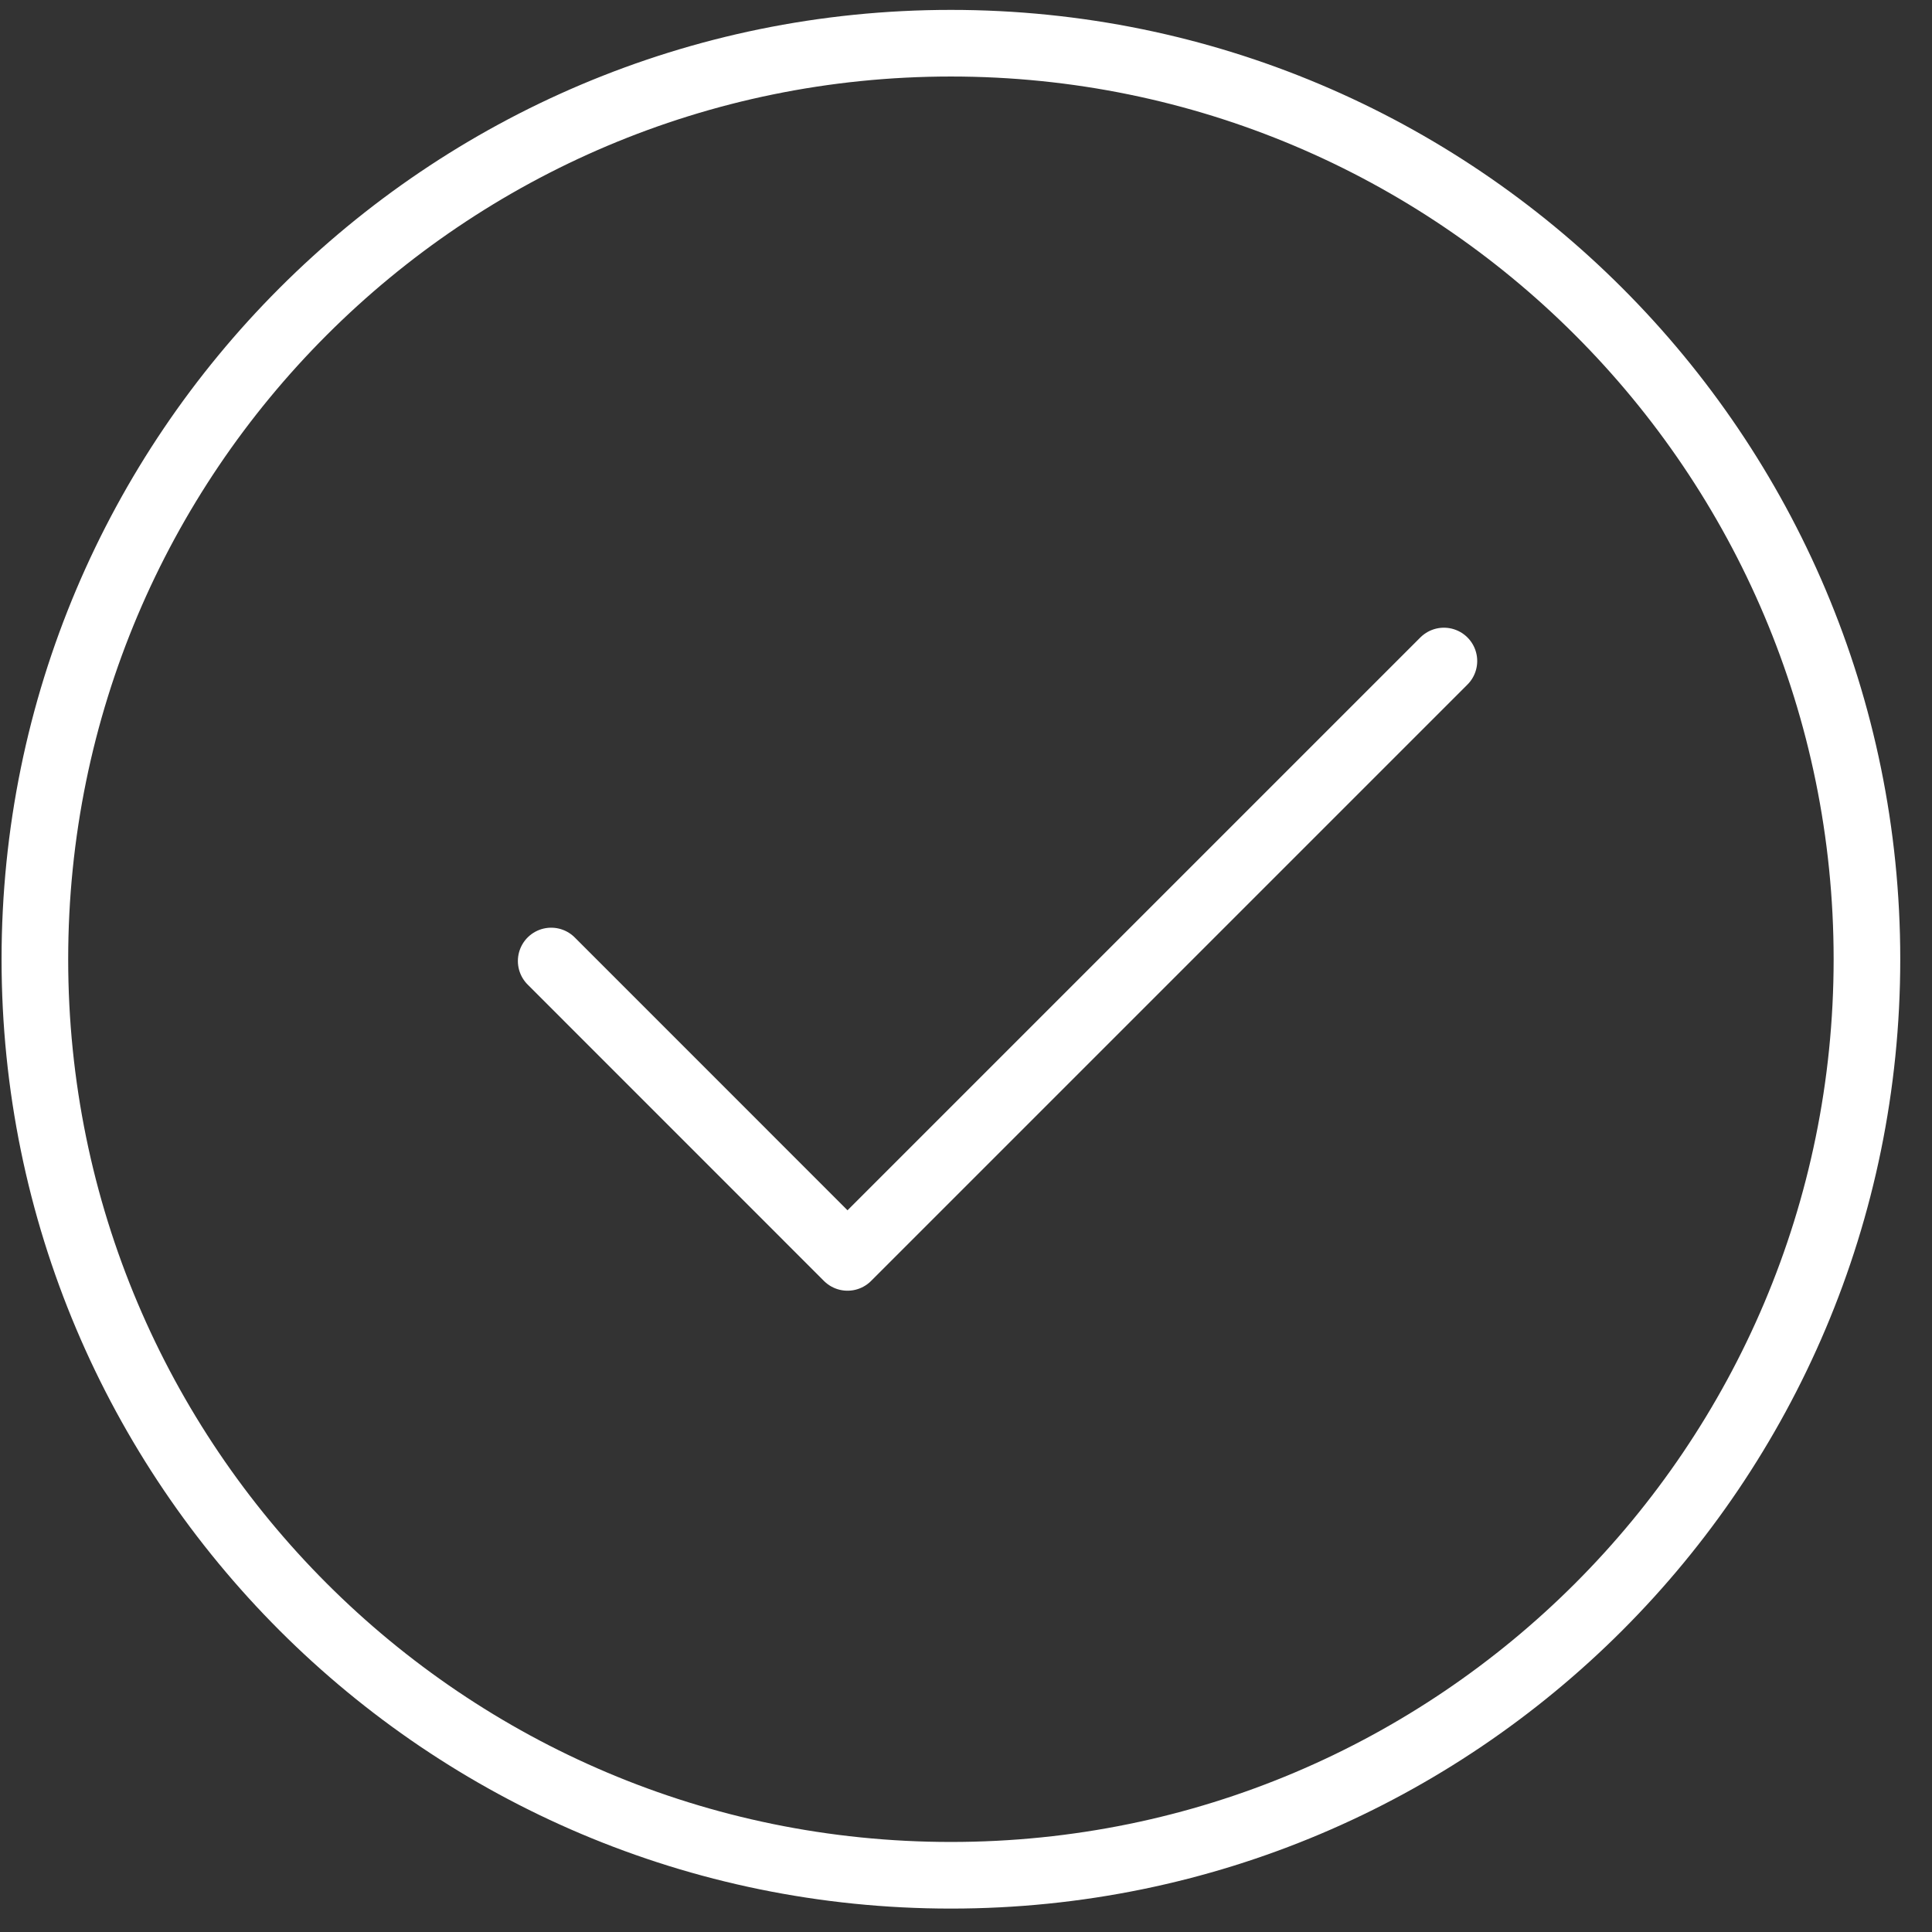
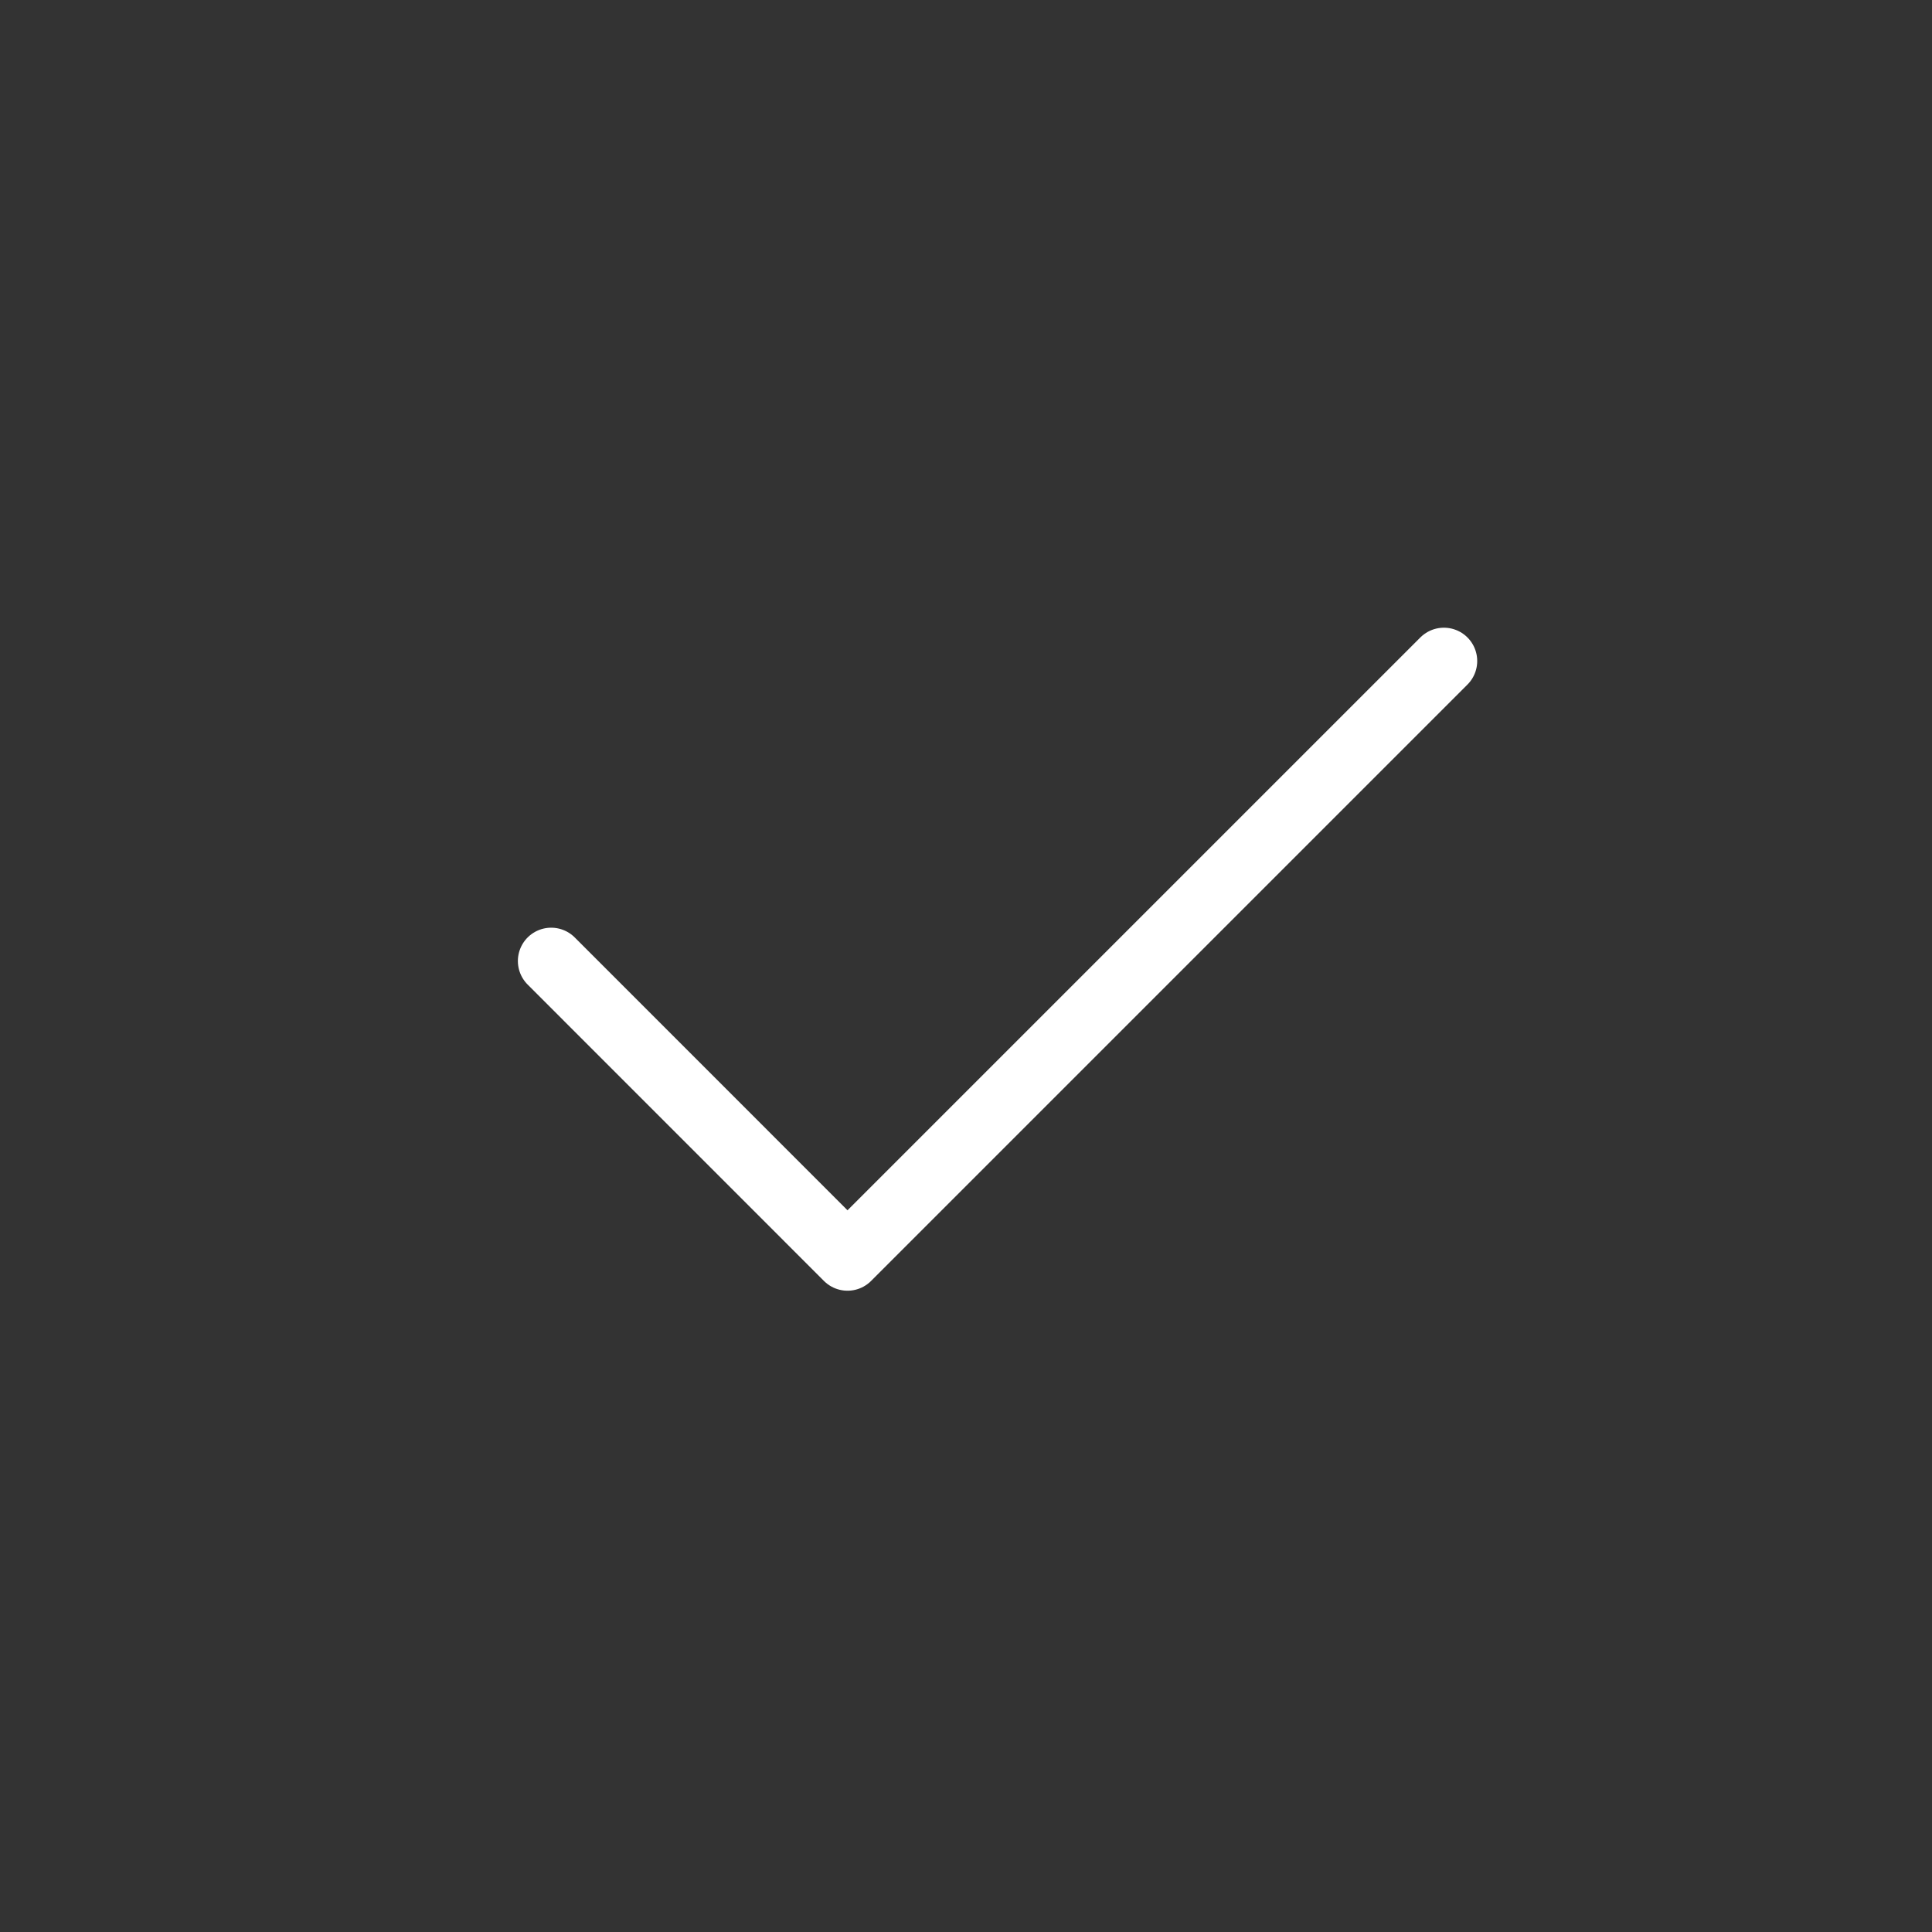
<svg xmlns="http://www.w3.org/2000/svg" width="58" height="58" viewBox="0 0 58 58" fill="none">
  <rect x="0" y="0" width="58" height="58" fill="#333333" stroke="none" />
-   <path d="M28.547 56.297C43.735 56.297 56.047 43.985 56.047 28.797C56.047 13.609 43.735 1.297 28.547 1.297C13.359 1.297 1.047 13.609 1.047 28.797C1.047 43.985 13.359 56.297 28.547 56.297Z" stroke="white" stroke-width="2" stroke-miterlimit="10" stroke-linecap="round" />
  <path d="M16.547 28.85L25.443 37.748L43.347 19.844" stroke="white" stroke-width="2" stroke-linecap="round" stroke-linejoin="round" />
</svg>